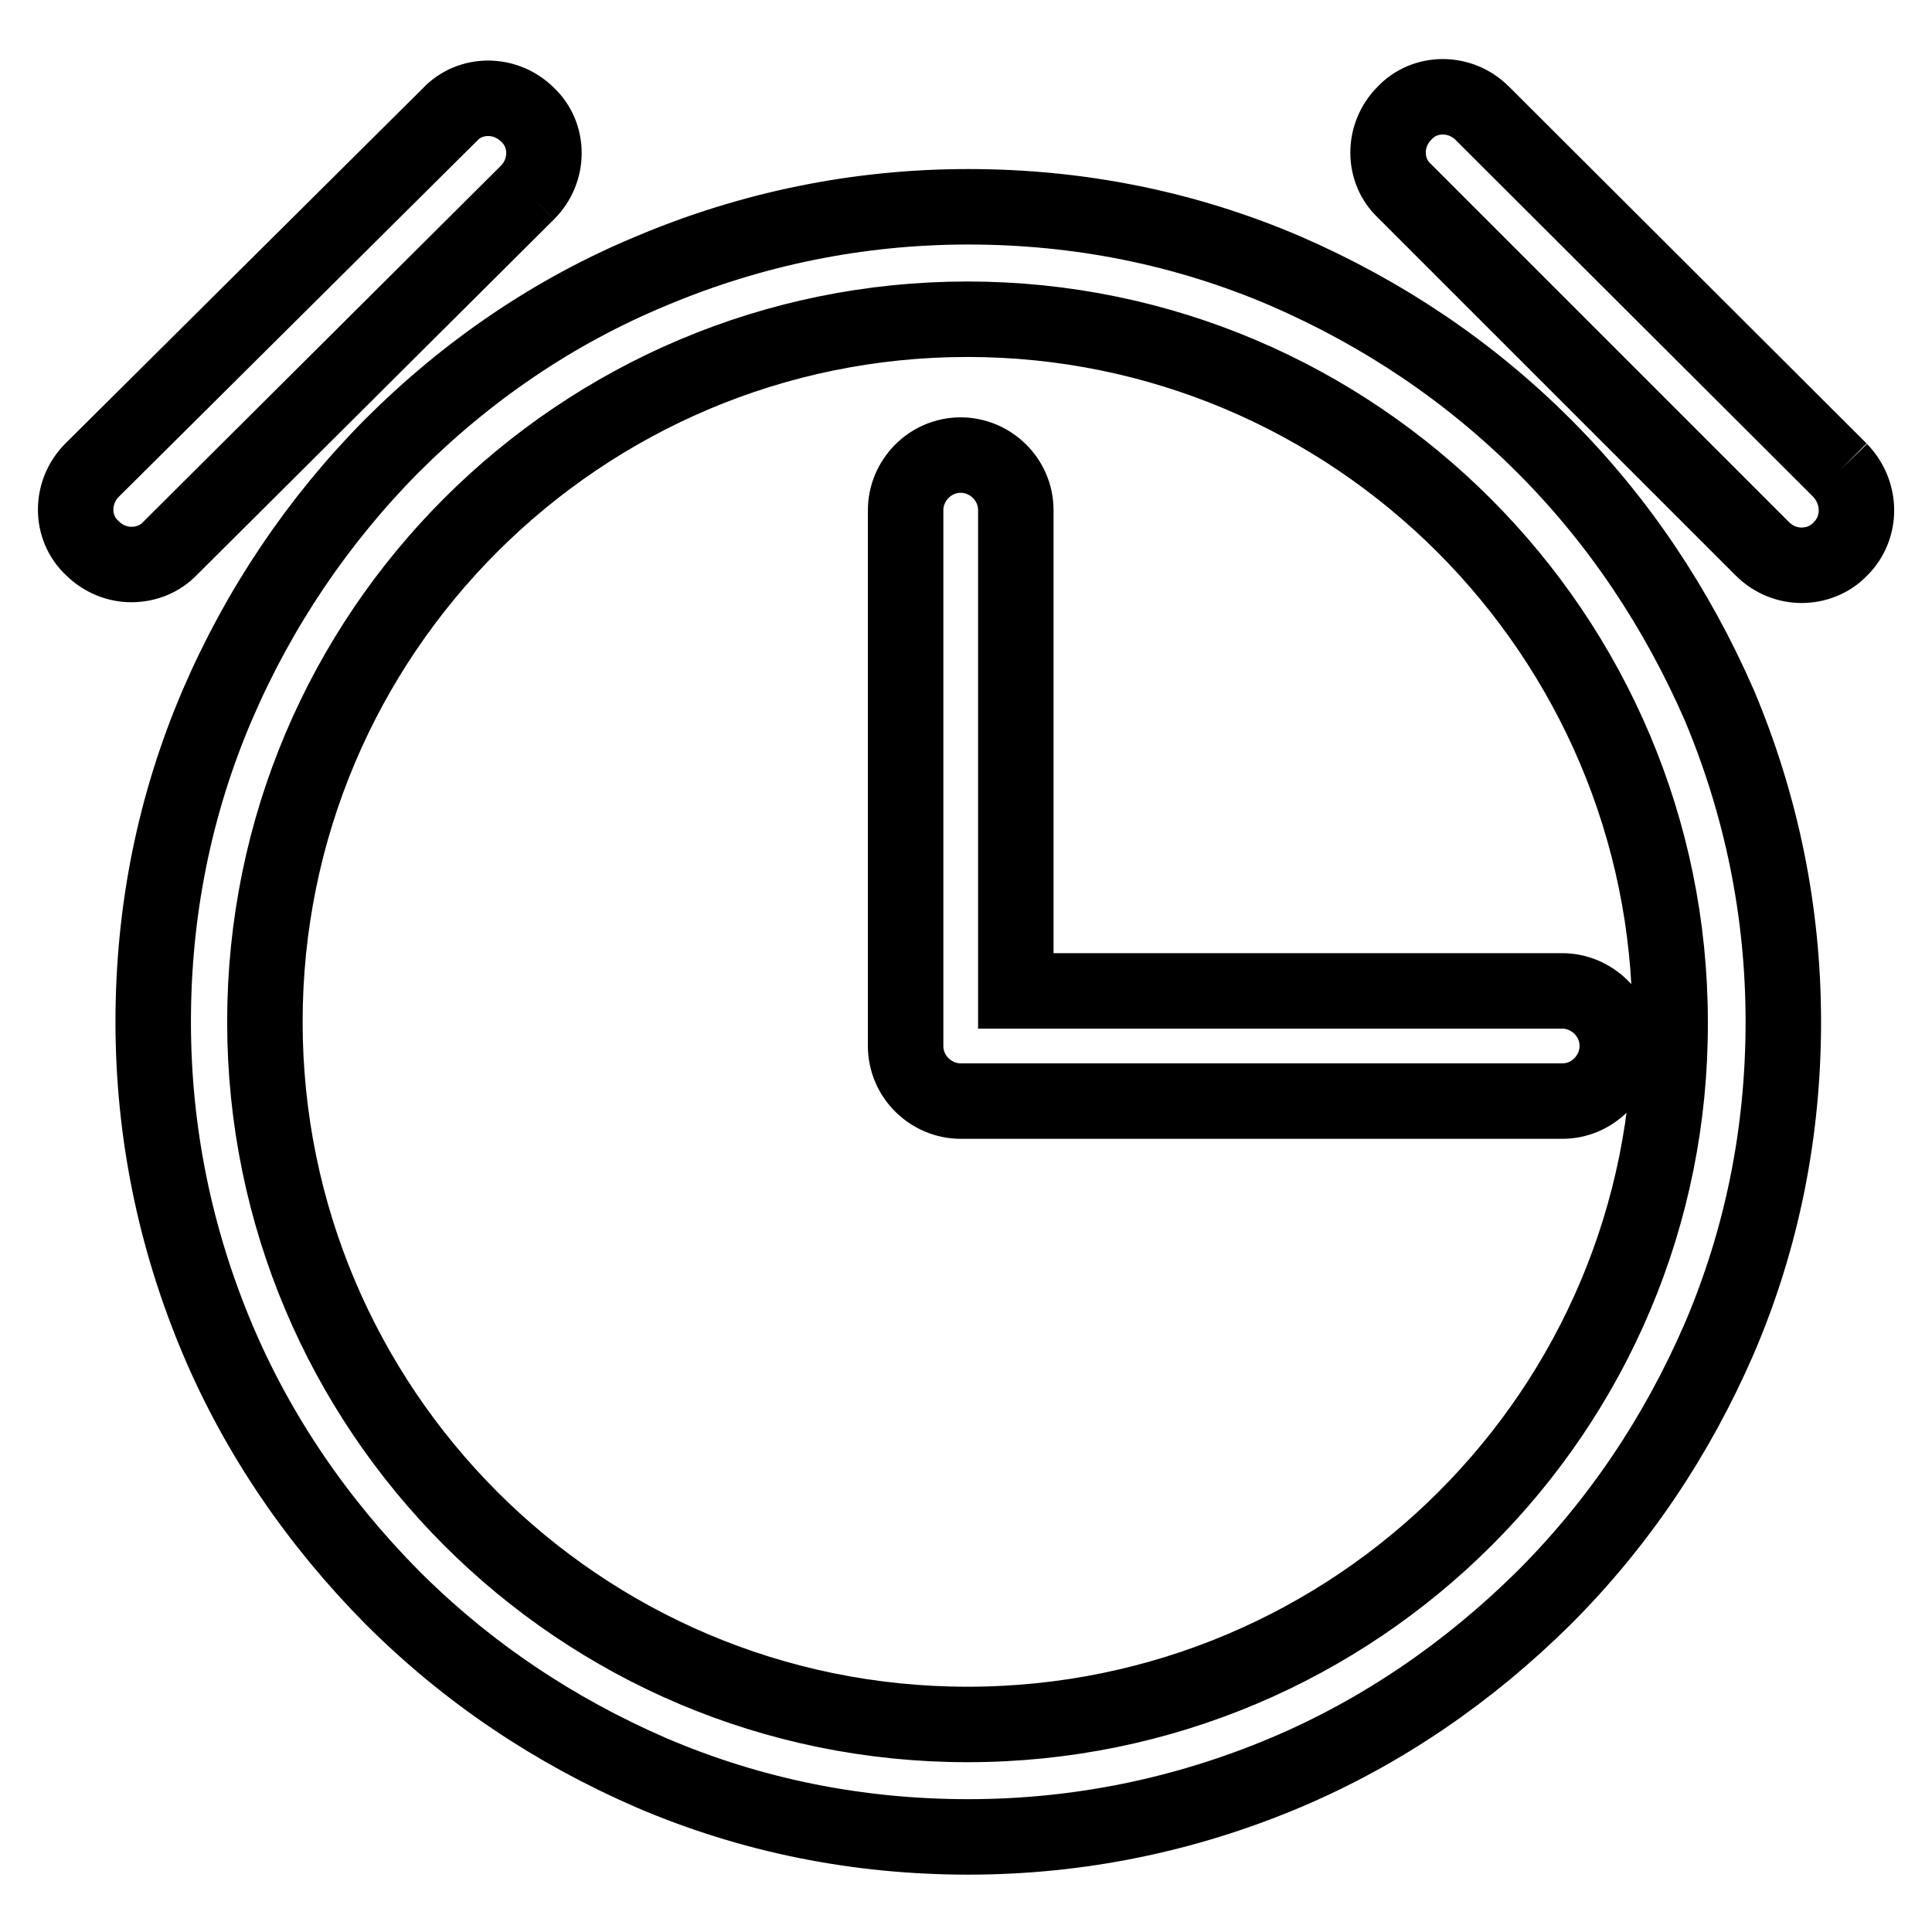
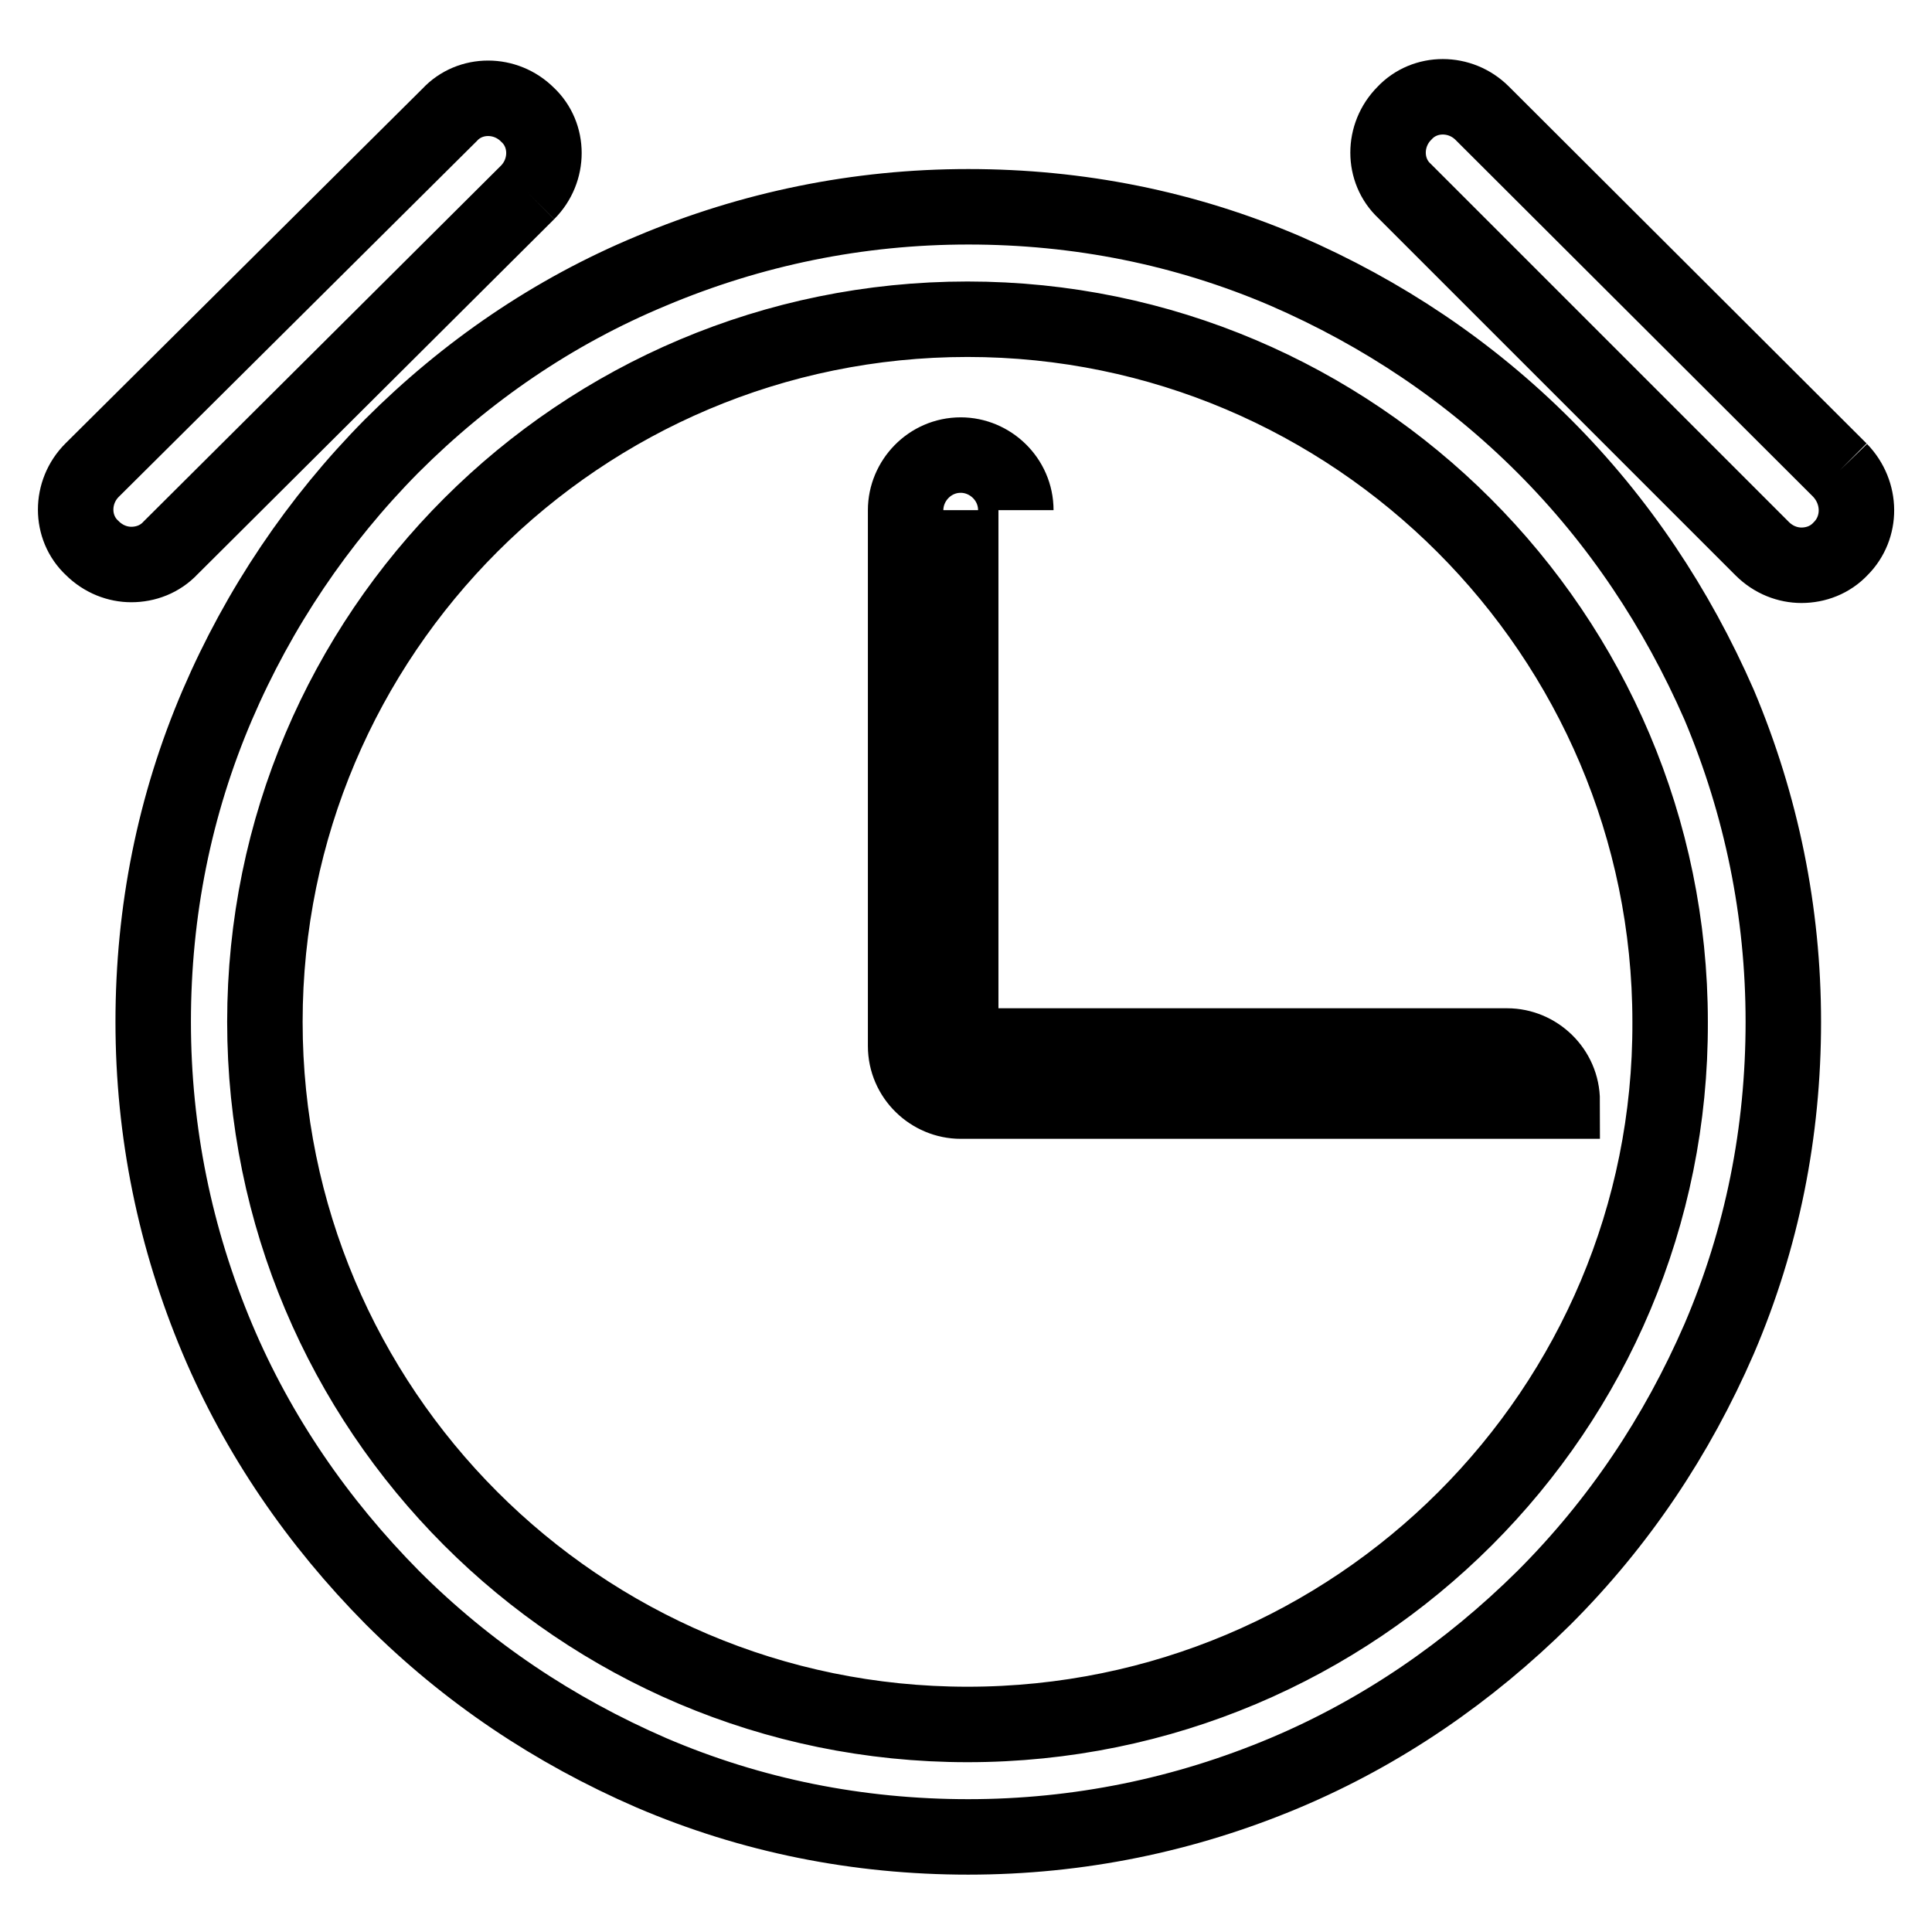
<svg xmlns="http://www.w3.org/2000/svg" version="1.1" x="0px" y="0px" viewBox="0 0 256 256" enable-background="new 0 0 256 256" xml:space="preserve">
  <g>
-     <path stroke-width="10" fill-opacity="0" stroke="#000000" d="M204.6,59.1c-9.9-9.9-21.4-17.6-34.3-23.2c-13.3-5.7-27.4-8.5-42-8.5c-14.6,0-28.7,2.9-42,8.5 c-13,5.4-24.5,13.3-34.4,23.2C42.1,69,34.3,80.6,28.8,93.4c-5.7,13.3-8.5,27.4-8.5,42c0,14.6,2.9,28.7,8.5,42 c5.4,12.8,13.3,24.3,23.2,34.3c9.9,9.9,21.4,17.6,34.3,23.2c13.3,5.7,27.4,8.5,42,8.5s28.7-2.9,42-8.5 c12.8-5.4,24.3-13.3,34.3-23.2c9.9-9.9,17.6-21.4,23.2-34.3c5.7-13.3,8.5-27.4,8.5-42c0-14.6-2.9-28.7-8.5-42 C222.2,80.6,214.5,69,204.6,59.1 M128.2,228.5c-51.5,0-93.1-41.8-93.1-93.1c0-51.5,41.8-93.1,93.1-93.1c51.3,0,93.1,41.8,93.1,93.1 C221.5,186.8,179.7,228.5,128.2,228.5 M134.6,67.6c0-4.1-3.4-7.3-7.3-7.3c-4.1,0-7.3,3.4-7.3,7.3v71c0,4.1,3.4,7.3,7.3,7.3h79.7 c4.1,0,7.3-3.4,7.3-7.3c0-4.1-3.4-7.3-7.3-7.3h-72.4V67.6 M69.9,25.5c2.9-2.9,2.9-7.6,0-10.3c-2.9-2.9-7.6-2.9-10.3,0L12.2,62.3 c-2.9,2.9-2.9,7.6,0,10.3c1.5,1.5,3.4,2.2,5.2,2.2c1.9,0,3.8-0.7,5.2-2.2L69.9,25.5 M243.8,62.3L196.4,15c-2.9-2.9-7.6-2.9-10.3,0 c-2.9,2.9-2.9,7.6,0,10.3l47.4,47.4c1.5,1.5,3.4,2.2,5.2,2.2c1.9,0,3.8-0.7,5.2-2.2C246.7,69.9,246.7,65.3,243.8,62.3" />
+     <path stroke-width="10" fill-opacity="0" stroke="#000000" d="M204.6,59.1c-9.9-9.9-21.4-17.6-34.3-23.2c-13.3-5.7-27.4-8.5-42-8.5c-14.6,0-28.7,2.9-42,8.5 c-13,5.4-24.5,13.3-34.4,23.2C42.1,69,34.3,80.6,28.8,93.4c-5.7,13.3-8.5,27.4-8.5,42c0,14.6,2.9,28.7,8.5,42 c5.4,12.8,13.3,24.3,23.2,34.3c9.9,9.9,21.4,17.6,34.3,23.2c13.3,5.7,27.4,8.5,42,8.5s28.7-2.9,42-8.5 c12.8-5.4,24.3-13.3,34.3-23.2c9.9-9.9,17.6-21.4,23.2-34.3c5.7-13.3,8.5-27.4,8.5-42c0-14.6-2.9-28.7-8.5-42 C222.2,80.6,214.5,69,204.6,59.1 M128.2,228.5c-51.5,0-93.1-41.8-93.1-93.1c0-51.5,41.8-93.1,93.1-93.1c51.3,0,93.1,41.8,93.1,93.1 C221.5,186.8,179.7,228.5,128.2,228.5 M134.6,67.6c0-4.1-3.4-7.3-7.3-7.3c-4.1,0-7.3,3.4-7.3,7.3v71c0,4.1,3.4,7.3,7.3,7.3h79.7 c0-4.1-3.4-7.3-7.3-7.3h-72.4V67.6 M69.9,25.5c2.9-2.9,2.9-7.6,0-10.3c-2.9-2.9-7.6-2.9-10.3,0L12.2,62.3 c-2.9,2.9-2.9,7.6,0,10.3c1.5,1.5,3.4,2.2,5.2,2.2c1.9,0,3.8-0.7,5.2-2.2L69.9,25.5 M243.8,62.3L196.4,15c-2.9-2.9-7.6-2.9-10.3,0 c-2.9,2.9-2.9,7.6,0,10.3l47.4,47.4c1.5,1.5,3.4,2.2,5.2,2.2c1.9,0,3.8-0.7,5.2-2.2C246.7,69.9,246.7,65.3,243.8,62.3" />
  </g>
</svg>